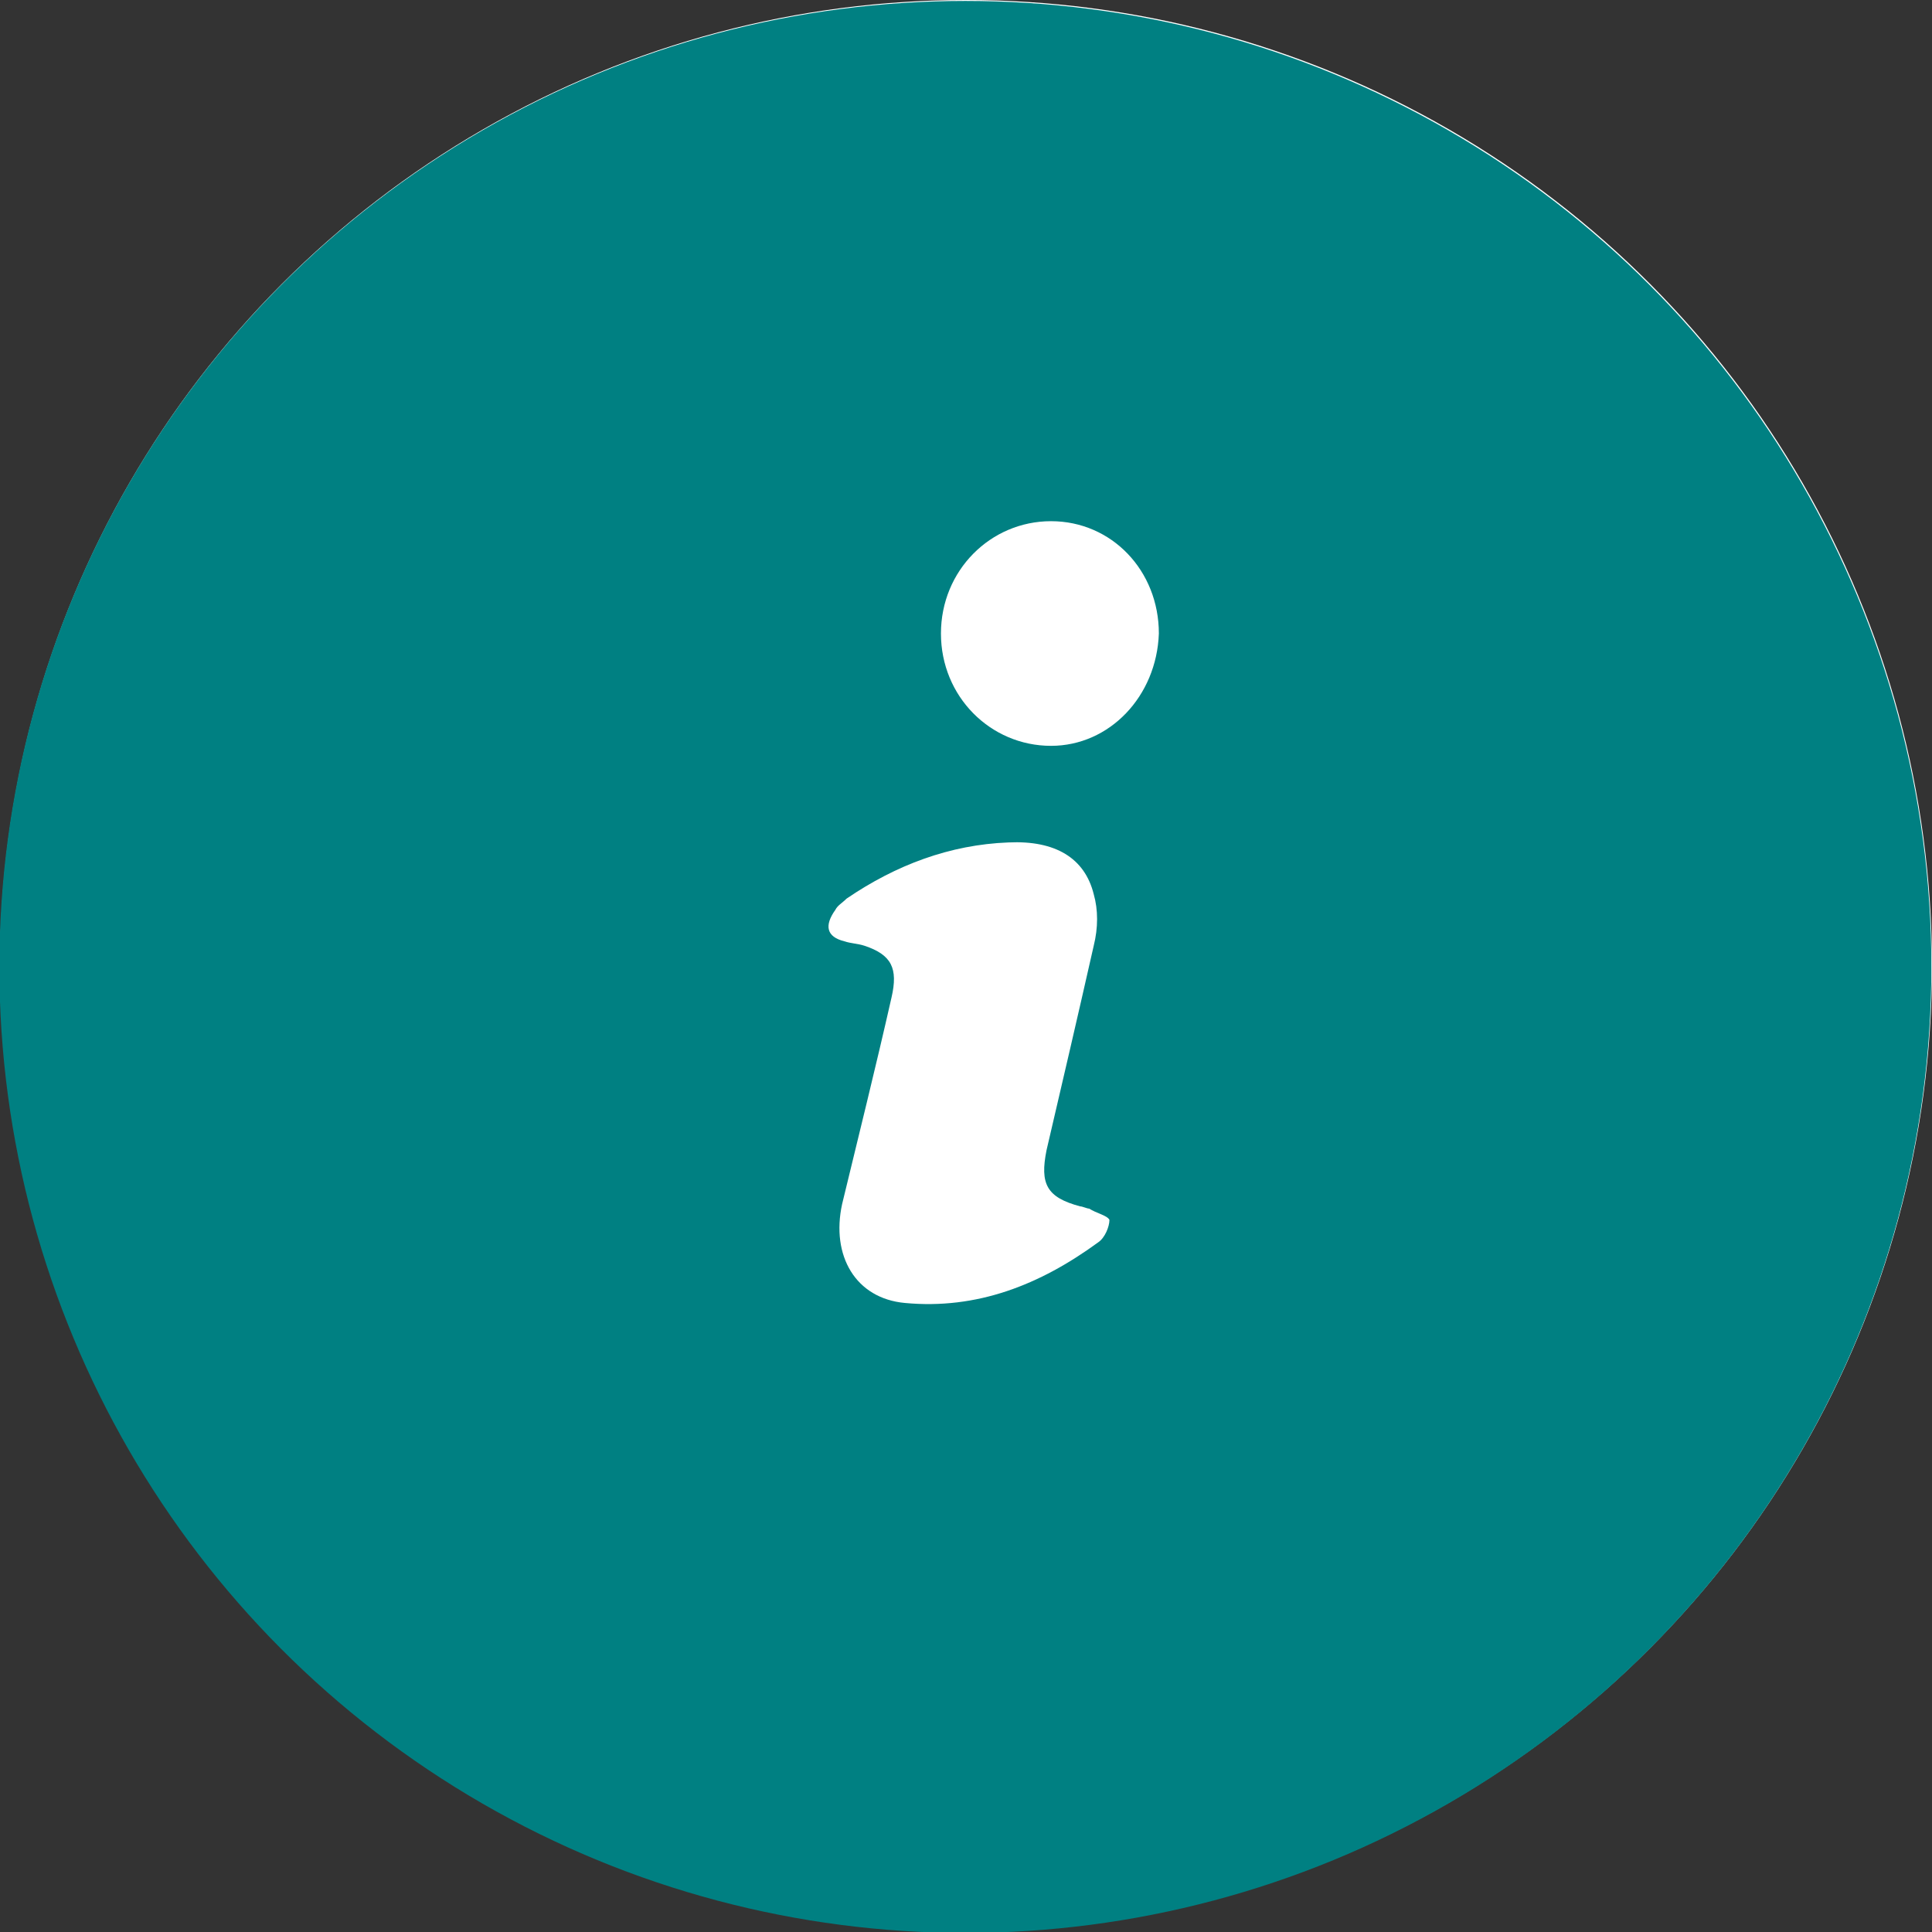
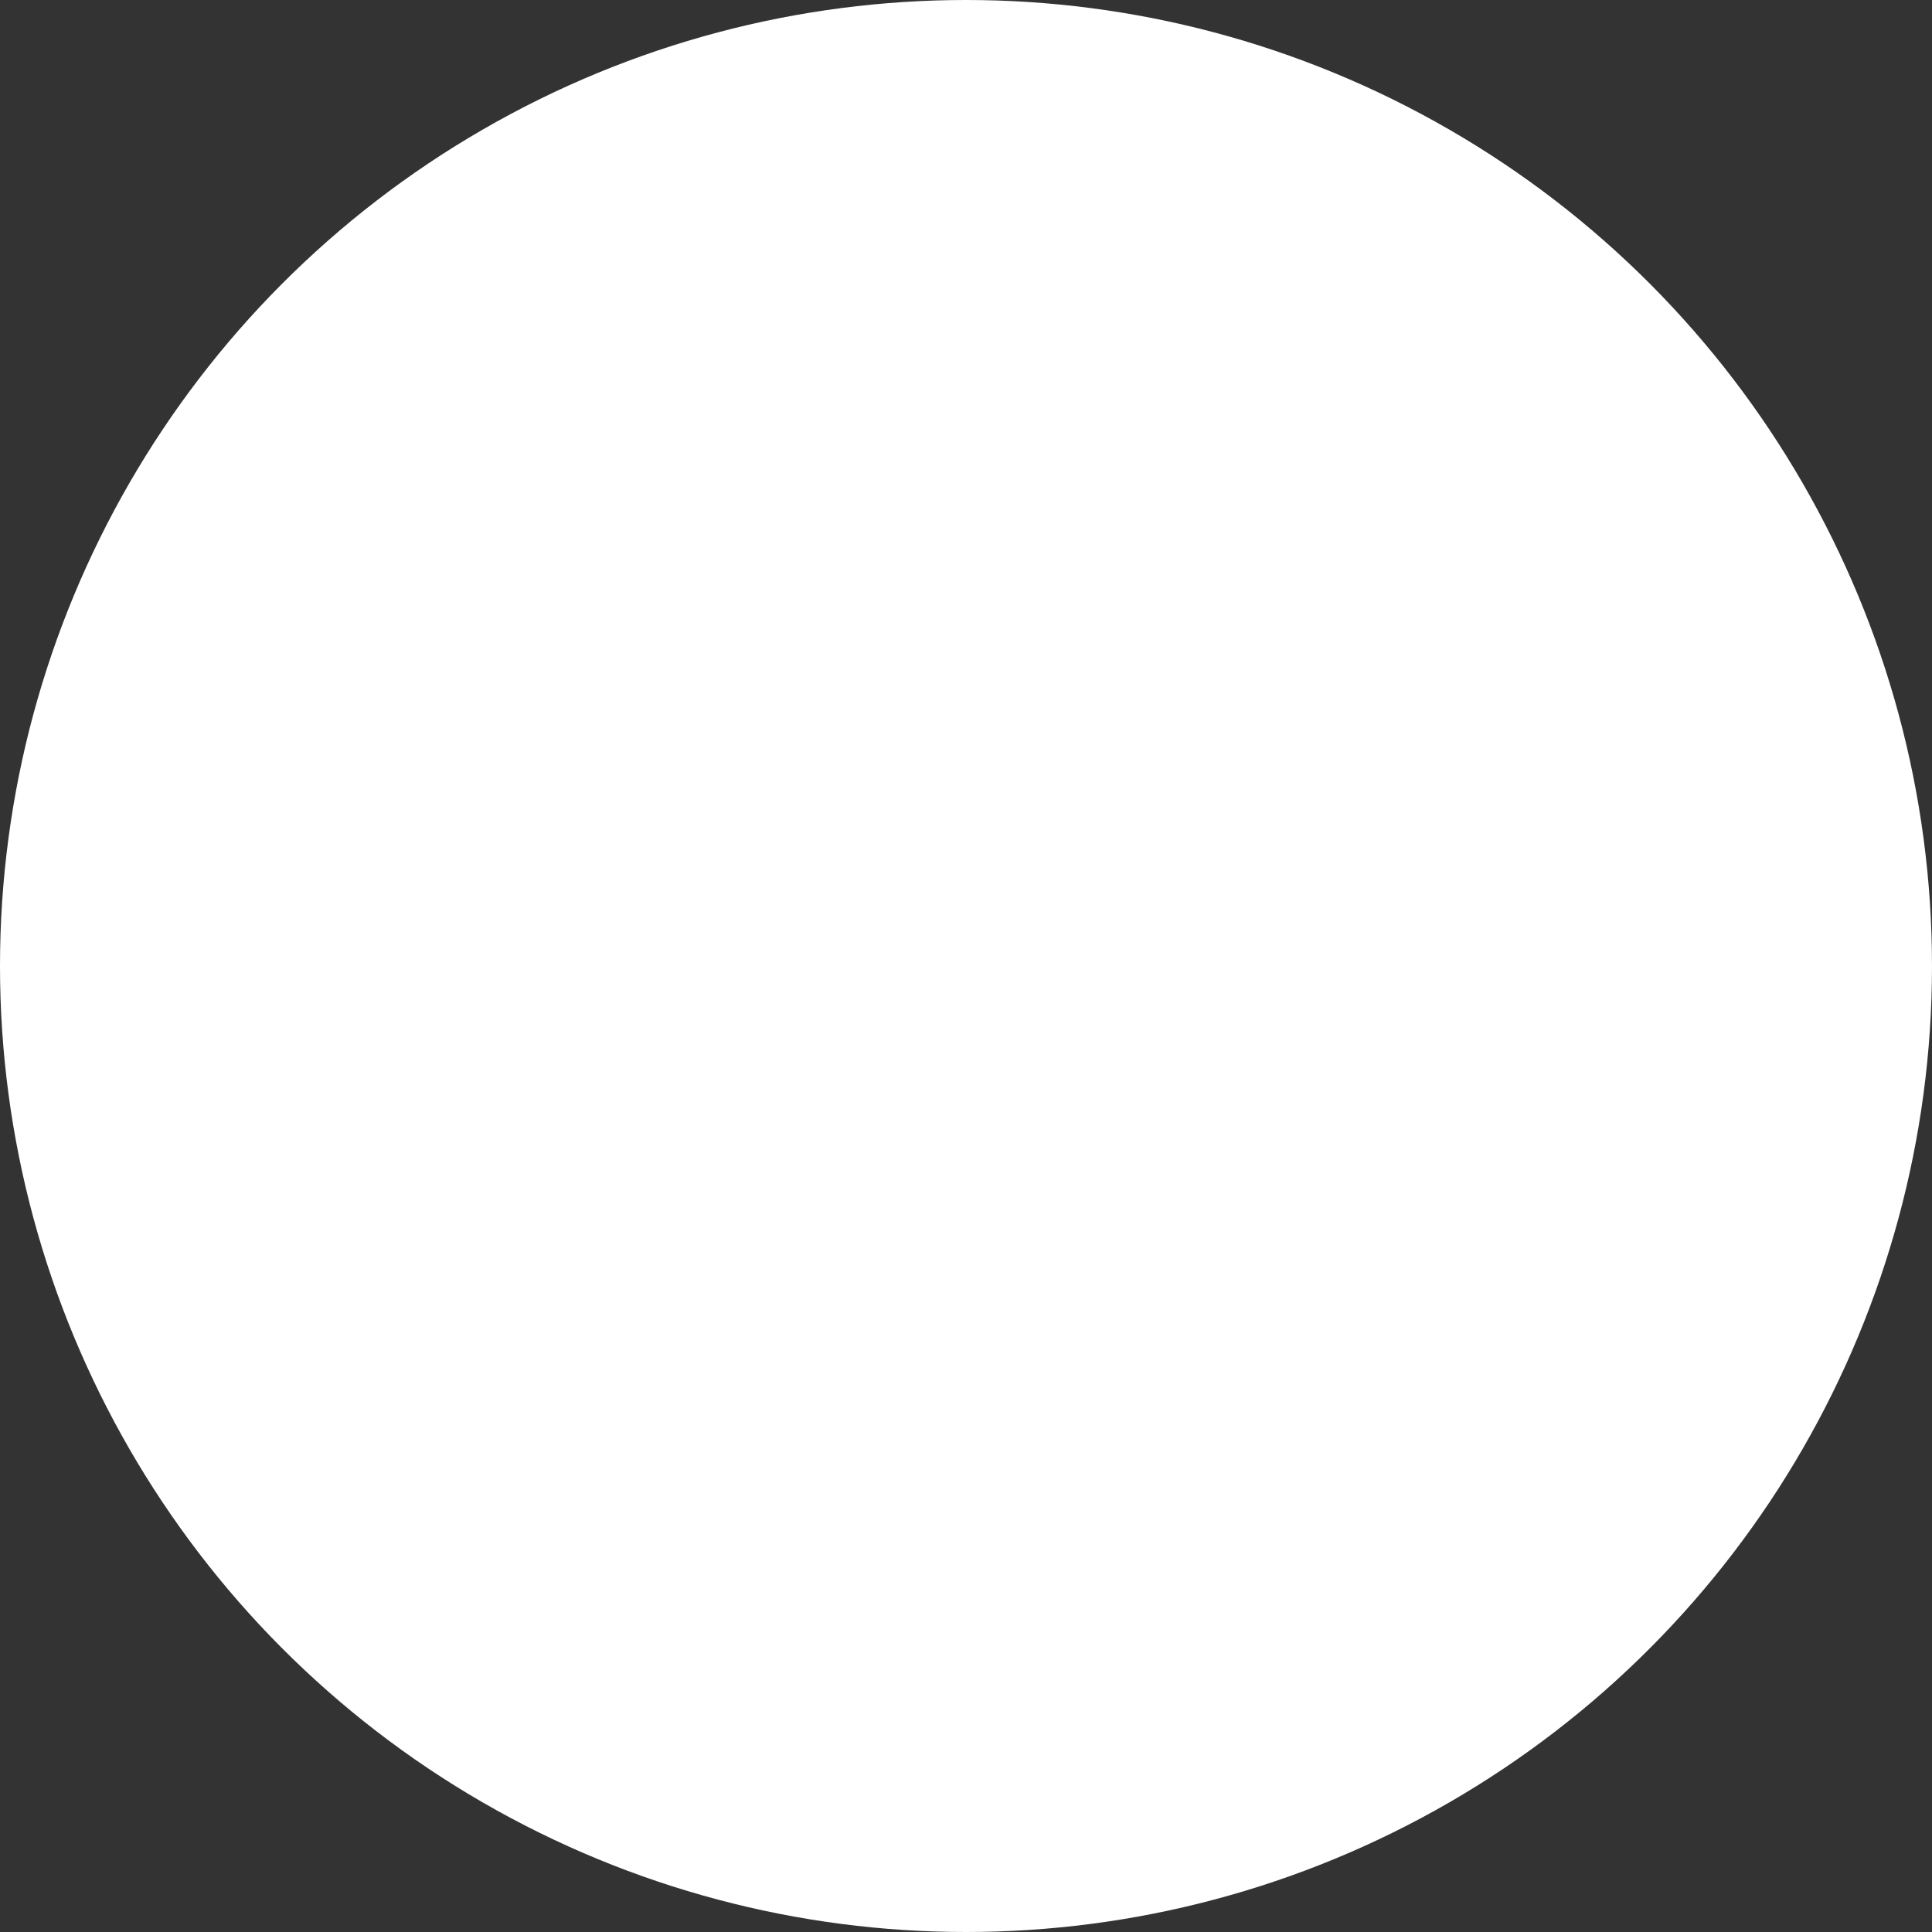
<svg xmlns="http://www.w3.org/2000/svg" width="86px" height="86px" version="1.1" id="Calque_1" x="0px" y="0px" viewBox="-253.7 355.8 86 86" enable-background="new -253.7 355.8 86 86" xml:space="preserve">
  <rect x="-253.7" y="355.8" width="86" height="86" fill="#333333" stroke="none" />
  <g>
    <circle id="path-1" fill="#FFFFFF" cx="-210.7" cy="398.8" r="43" />
  </g>
  <title>Group 17</title>
  <desc>Created with Sketch.</desc>
  <g id="METHODE">
    <g id="METHODE-COMMENT-CA-MARCHE-01" transform="translate(-152, -7191)">
      <g id="BON-A-SVAOIR" transform="translate(150.757, 7191.039)">
        <g id="Group-17" transform="translate(0, 0)">
          <g id="DSC04574" transform="translate(6.515, 13.803)">
            <g id="Mask">
-               <circle id="path-1_1_" fill="#008082" cx="-216" cy="385" r="43" />
-             </g>
+               </g>
          </g>
          <g id="noun_Info_170066" transform="translate(43.428, 36.961)">
-             <path id="Shape" fill="#FFFFFF" d="M-256.2,363.2c0.3-1.3,0-1.9-1.2-2.3c-0.3-0.1-0.6-0.1-0.9-0.2c-0.8-0.2-0.9-0.7-0.4-1.4       c0.1-0.2,0.3-0.3,0.5-0.5c2.2-1.5,4.6-2.4,7.2-2.5c2.1-0.1,3.4,0.7,3.8,2.3c0.2,0.7,0.2,1.5,0,2.3c-0.7,3.1-1.4,6.1-2.1,9.1       c-0.3,1.5,0,2.1,1.5,2.5c0.1,0,0.3,0.1,0.4,0.1c0.3,0.2,0.8,0.3,0.9,0.5c0,0.3-0.2,0.8-0.5,1c-2.6,1.9-5.4,3-8.6,2.7       c-2.2-0.2-3.3-2.1-2.8-4.4C-257.7,369.5-256.9,366.3-256.2,363.2z M-244.3,347c0-2.8-2.1-5-4.8-5c-2.7,0-4.9,2.2-4.9,5       c0,2.8,2.2,5,4.9,5C-246.5,352-244.4,349.8-244.3,347z" />
-           </g>
+             </g>
        </g>
      </g>
    </g>
  </g>
</svg>